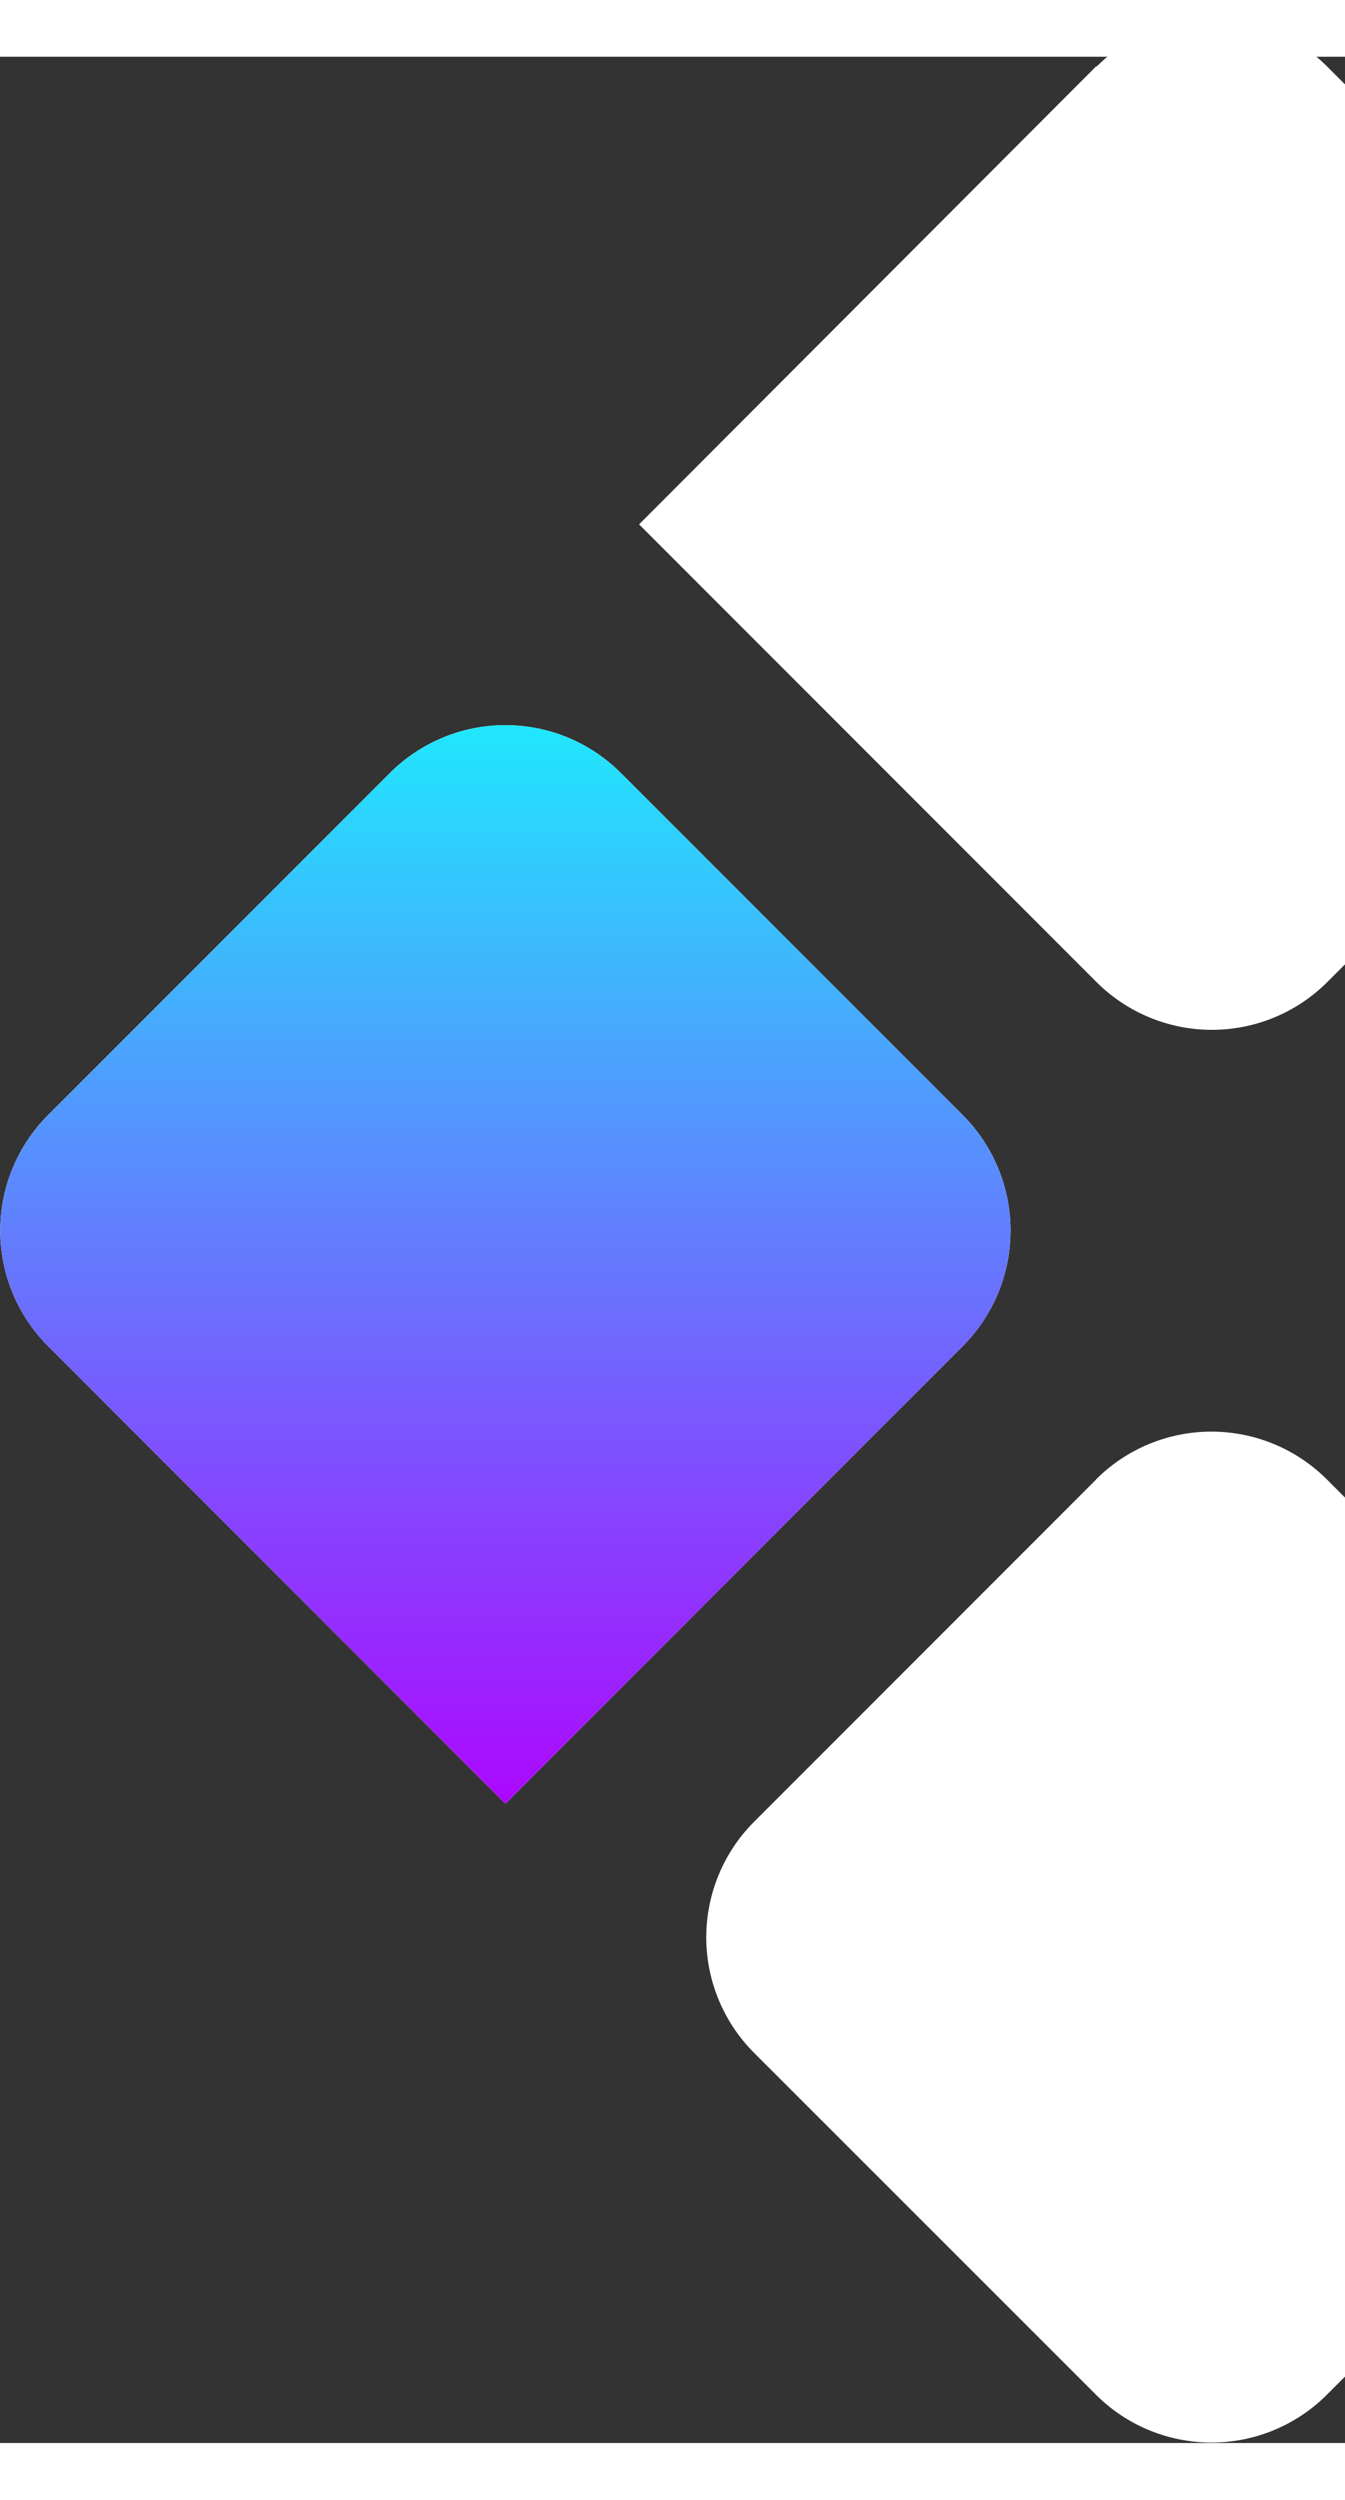
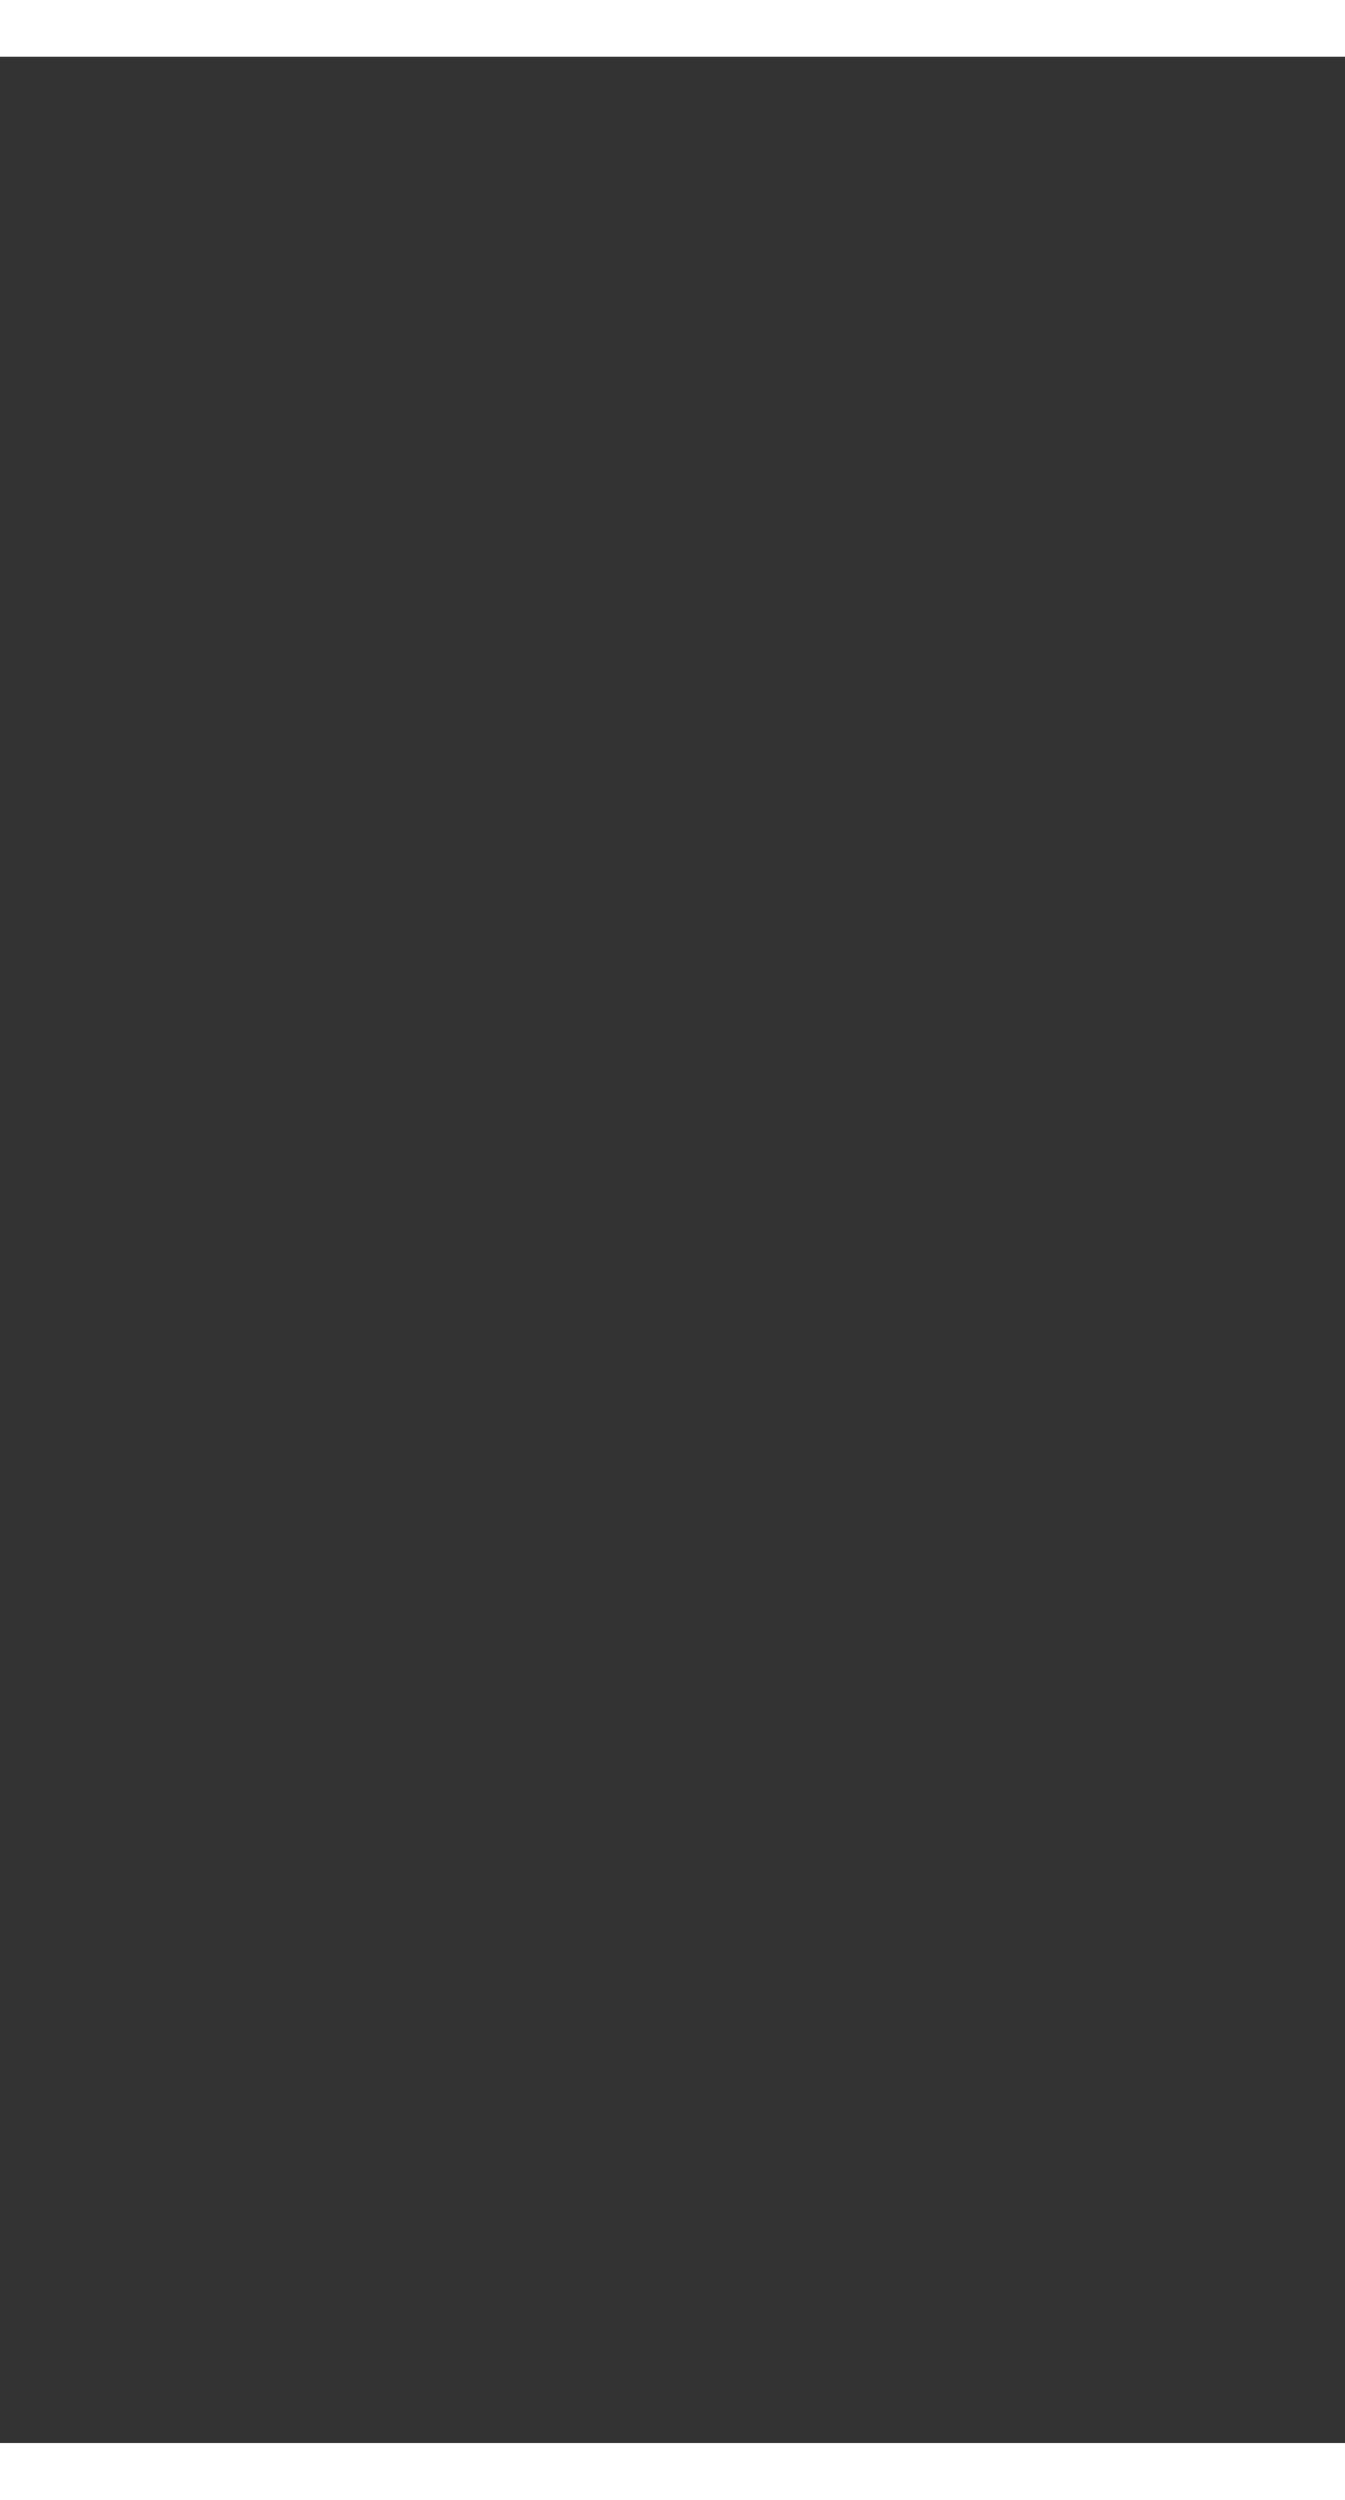
<svg xmlns="http://www.w3.org/2000/svg" width="505" height="938" viewBox="0 0 498 883" fill="none">
  <rect x="0" y="0" width="498" height="883" fill="#333333" stroke="none" />
  <g clip-path="url(#clip0_2536_20679)">
-     <path d="M405.866 526.463L279.131 653.2C267.841 664.534 261.502 679.879 261.502 695.877C261.502 711.874 267.841 727.22 279.131 738.554L405.866 865.203C417.2 876.493 432.546 882.832 448.544 882.832C464.541 882.832 479.886 876.493 491.22 865.203L660.633 695.79L491.22 526.377C479.886 515.088 464.541 508.749 448.544 508.749C432.546 508.749 417.2 515.088 405.866 526.377M144.446 264.957L17.711 391.693C6.421 403.027 0.082 418.373 0.082 434.37C0.082 450.368 6.421 465.714 17.711 477.048L187.124 646.461L356.537 477.048C367.826 465.714 374.165 450.368 374.165 434.37C374.165 418.373 367.826 403.027 356.537 391.693L229.8 264.957C218.466 253.668 203.121 247.329 187.124 247.329C171.126 247.329 155.78 253.668 144.446 264.957ZM540.55 391.693C529.261 403.027 522.922 418.373 522.922 434.37C522.922 450.368 529.261 465.714 540.55 477.048L667.286 603.783C678.62 615.073 693.966 621.412 709.963 621.412C725.961 621.412 741.306 615.073 752.64 603.783L879.376 477.048C890.666 465.714 897.005 450.368 897.005 434.37C897.005 418.373 890.666 403.027 879.376 391.693L709.963 222.28L540.55 391.693ZM405.866 3.538L236.626 173.037L406.039 342.45C417.373 353.74 432.719 360.078 448.717 360.078C464.714 360.078 480.059 353.74 491.393 342.45L618.13 215.714C629.419 204.38 635.758 189.034 635.758 173.037C635.758 157.04 629.419 141.694 618.13 130.36L491.393 3.624C480.059 -7.666 464.714 -14.004 448.717 -14.004C432.719 -14.004 417.373 -7.666 406.039 3.624" fill="white" />
-   </g>
-   <path d="M144.446 264.957L17.711 391.693C6.421 403.027 0.083 418.373 0.083 434.37C0.083 450.368 6.421 465.714 17.711 477.048L187.124 646.461L356.537 477.048C367.827 465.714 374.165 450.368 374.165 434.37C374.165 418.373 367.827 403.027 356.537 391.693L229.801 264.957C218.467 253.668 203.121 247.329 187.124 247.329C171.126 247.329 155.78 253.668 144.446 264.957Z" fill="url(#paint0_linear_2536_20679)" />
+     </g>
  <defs>
    <linearGradient id="paint0_linear_2536_20679" x1="187.124" y1="247.329" x2="187.124" y2="646.461" gradientUnits="userSpaceOnUse">
      <stop stop-color="#20E7FD" />
      <stop offset="1" stop-color="#AC08FF" />
    </linearGradient>
    <clipPath id="clip0_2536_20679">
      <rect width="897" height="897" fill="white" transform="translate(0 -14)" />
    </clipPath>
  </defs>
</svg>